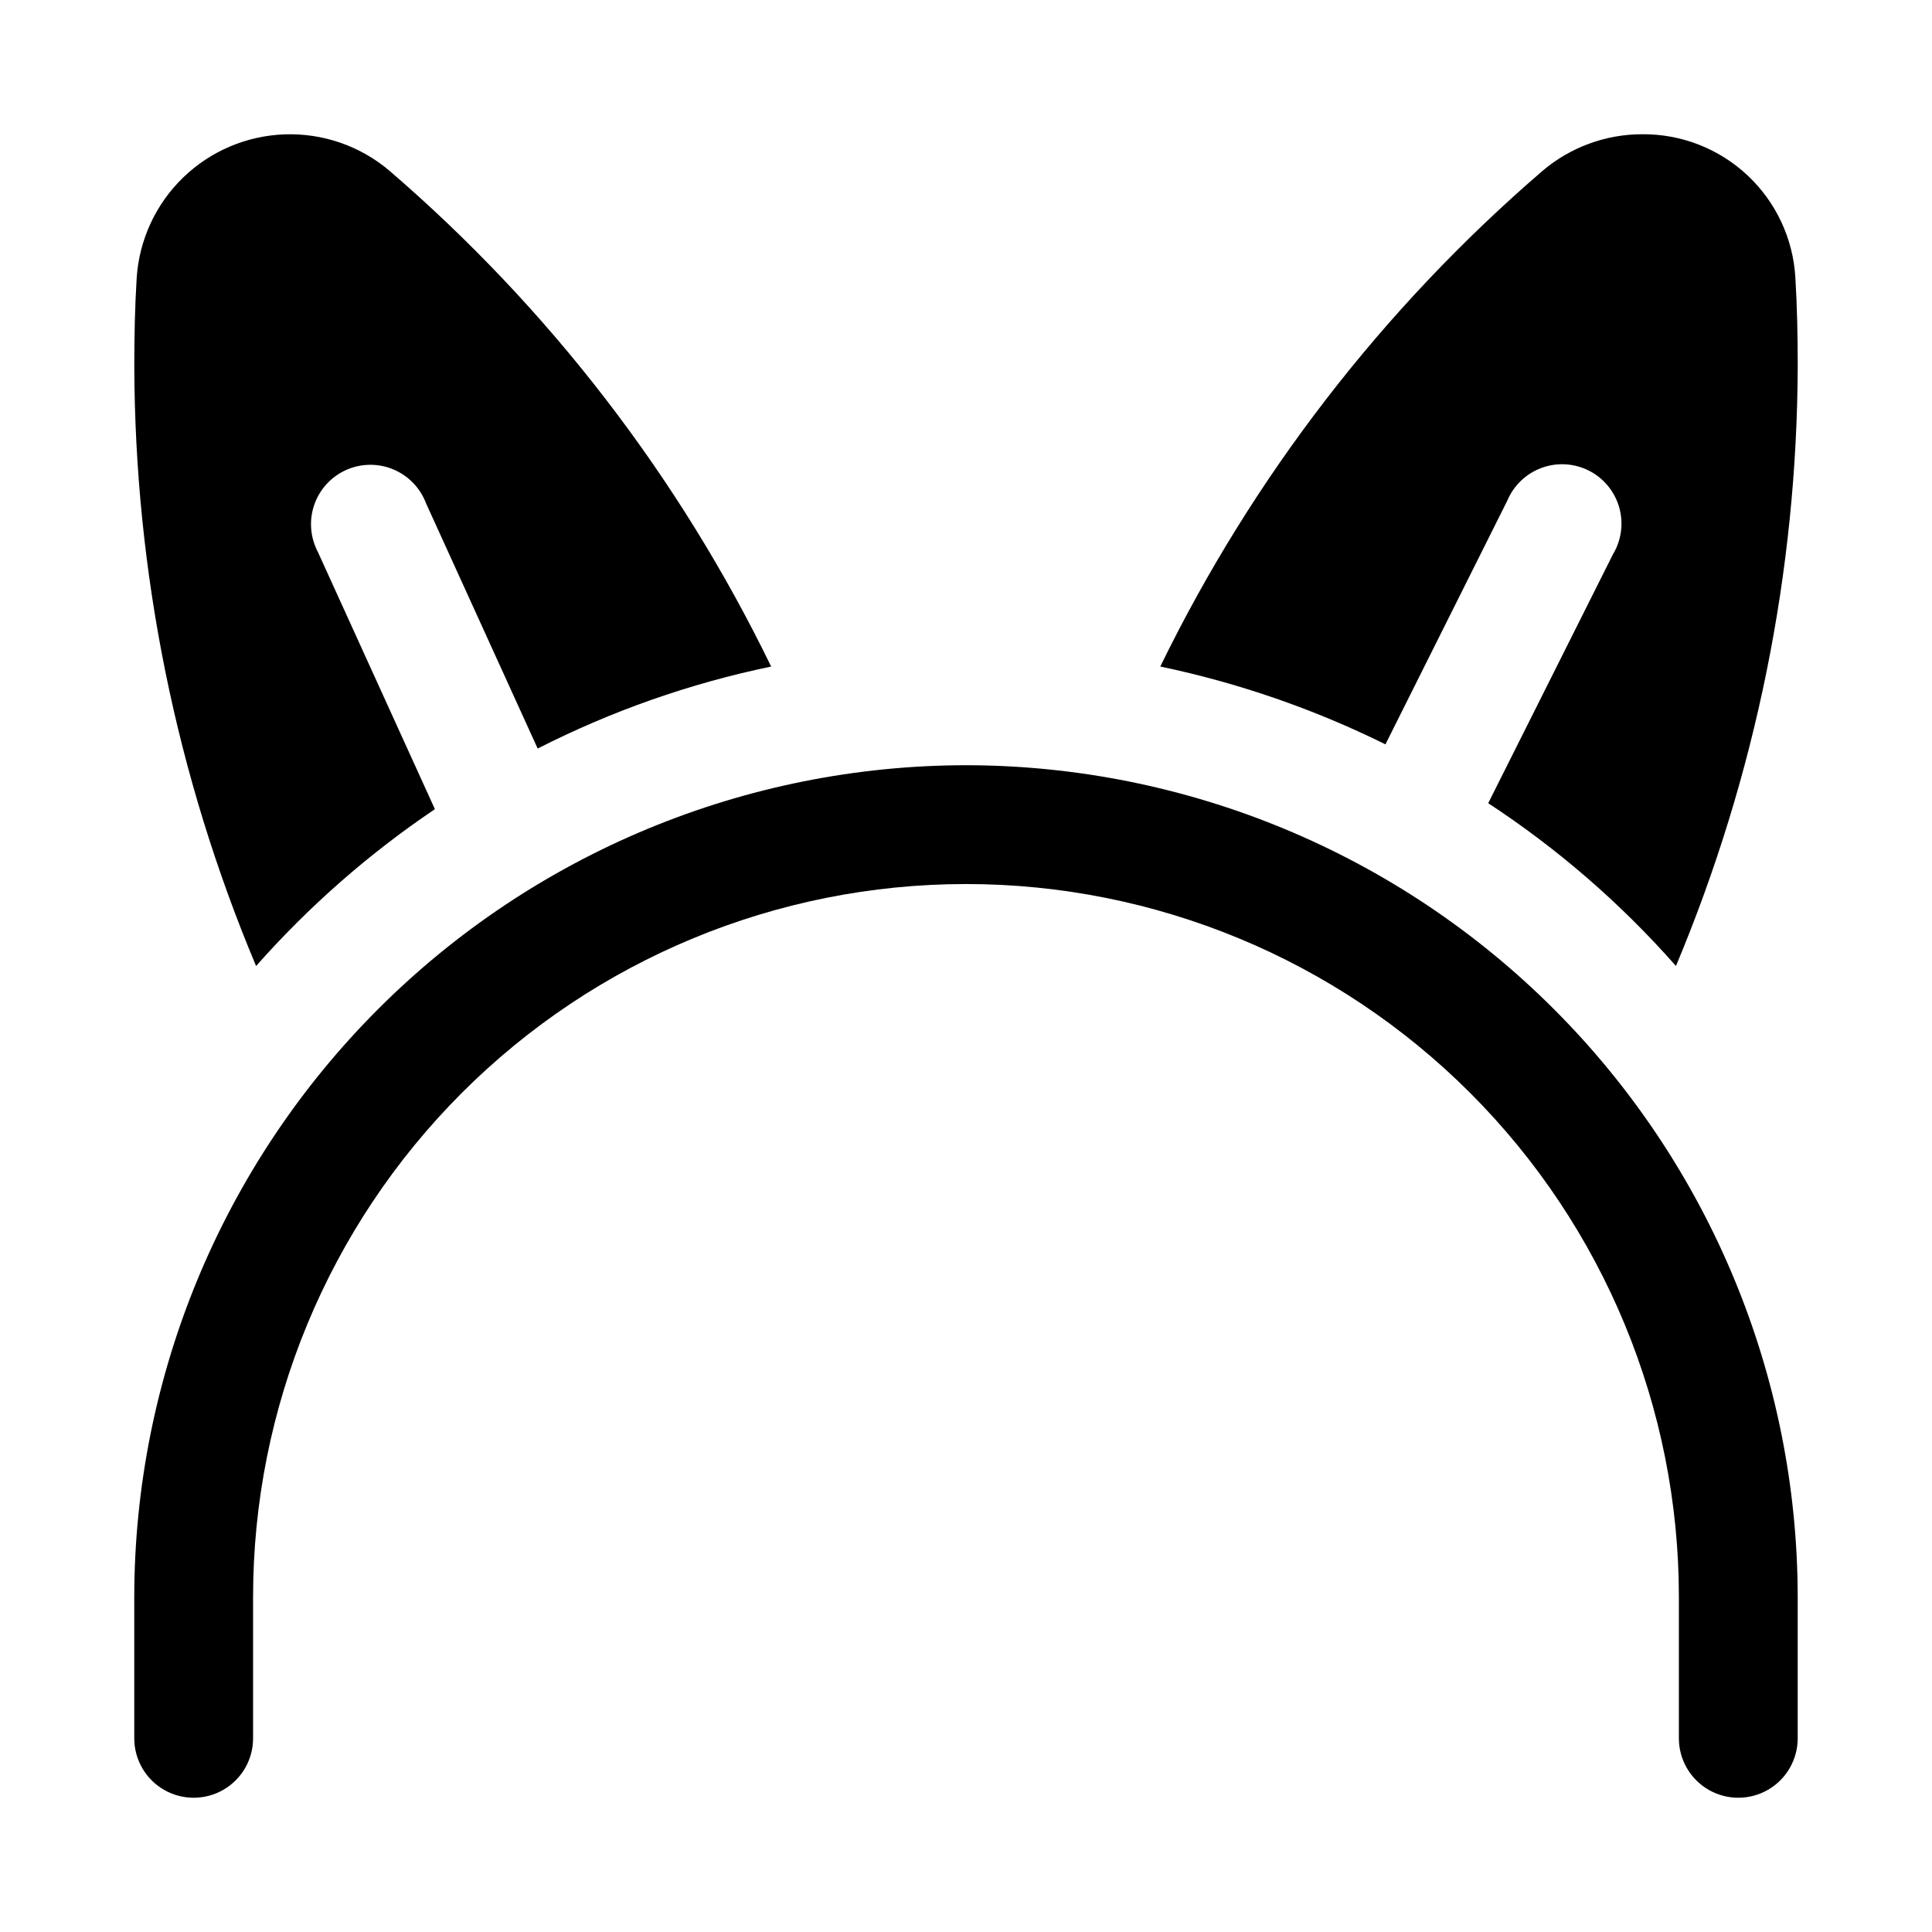
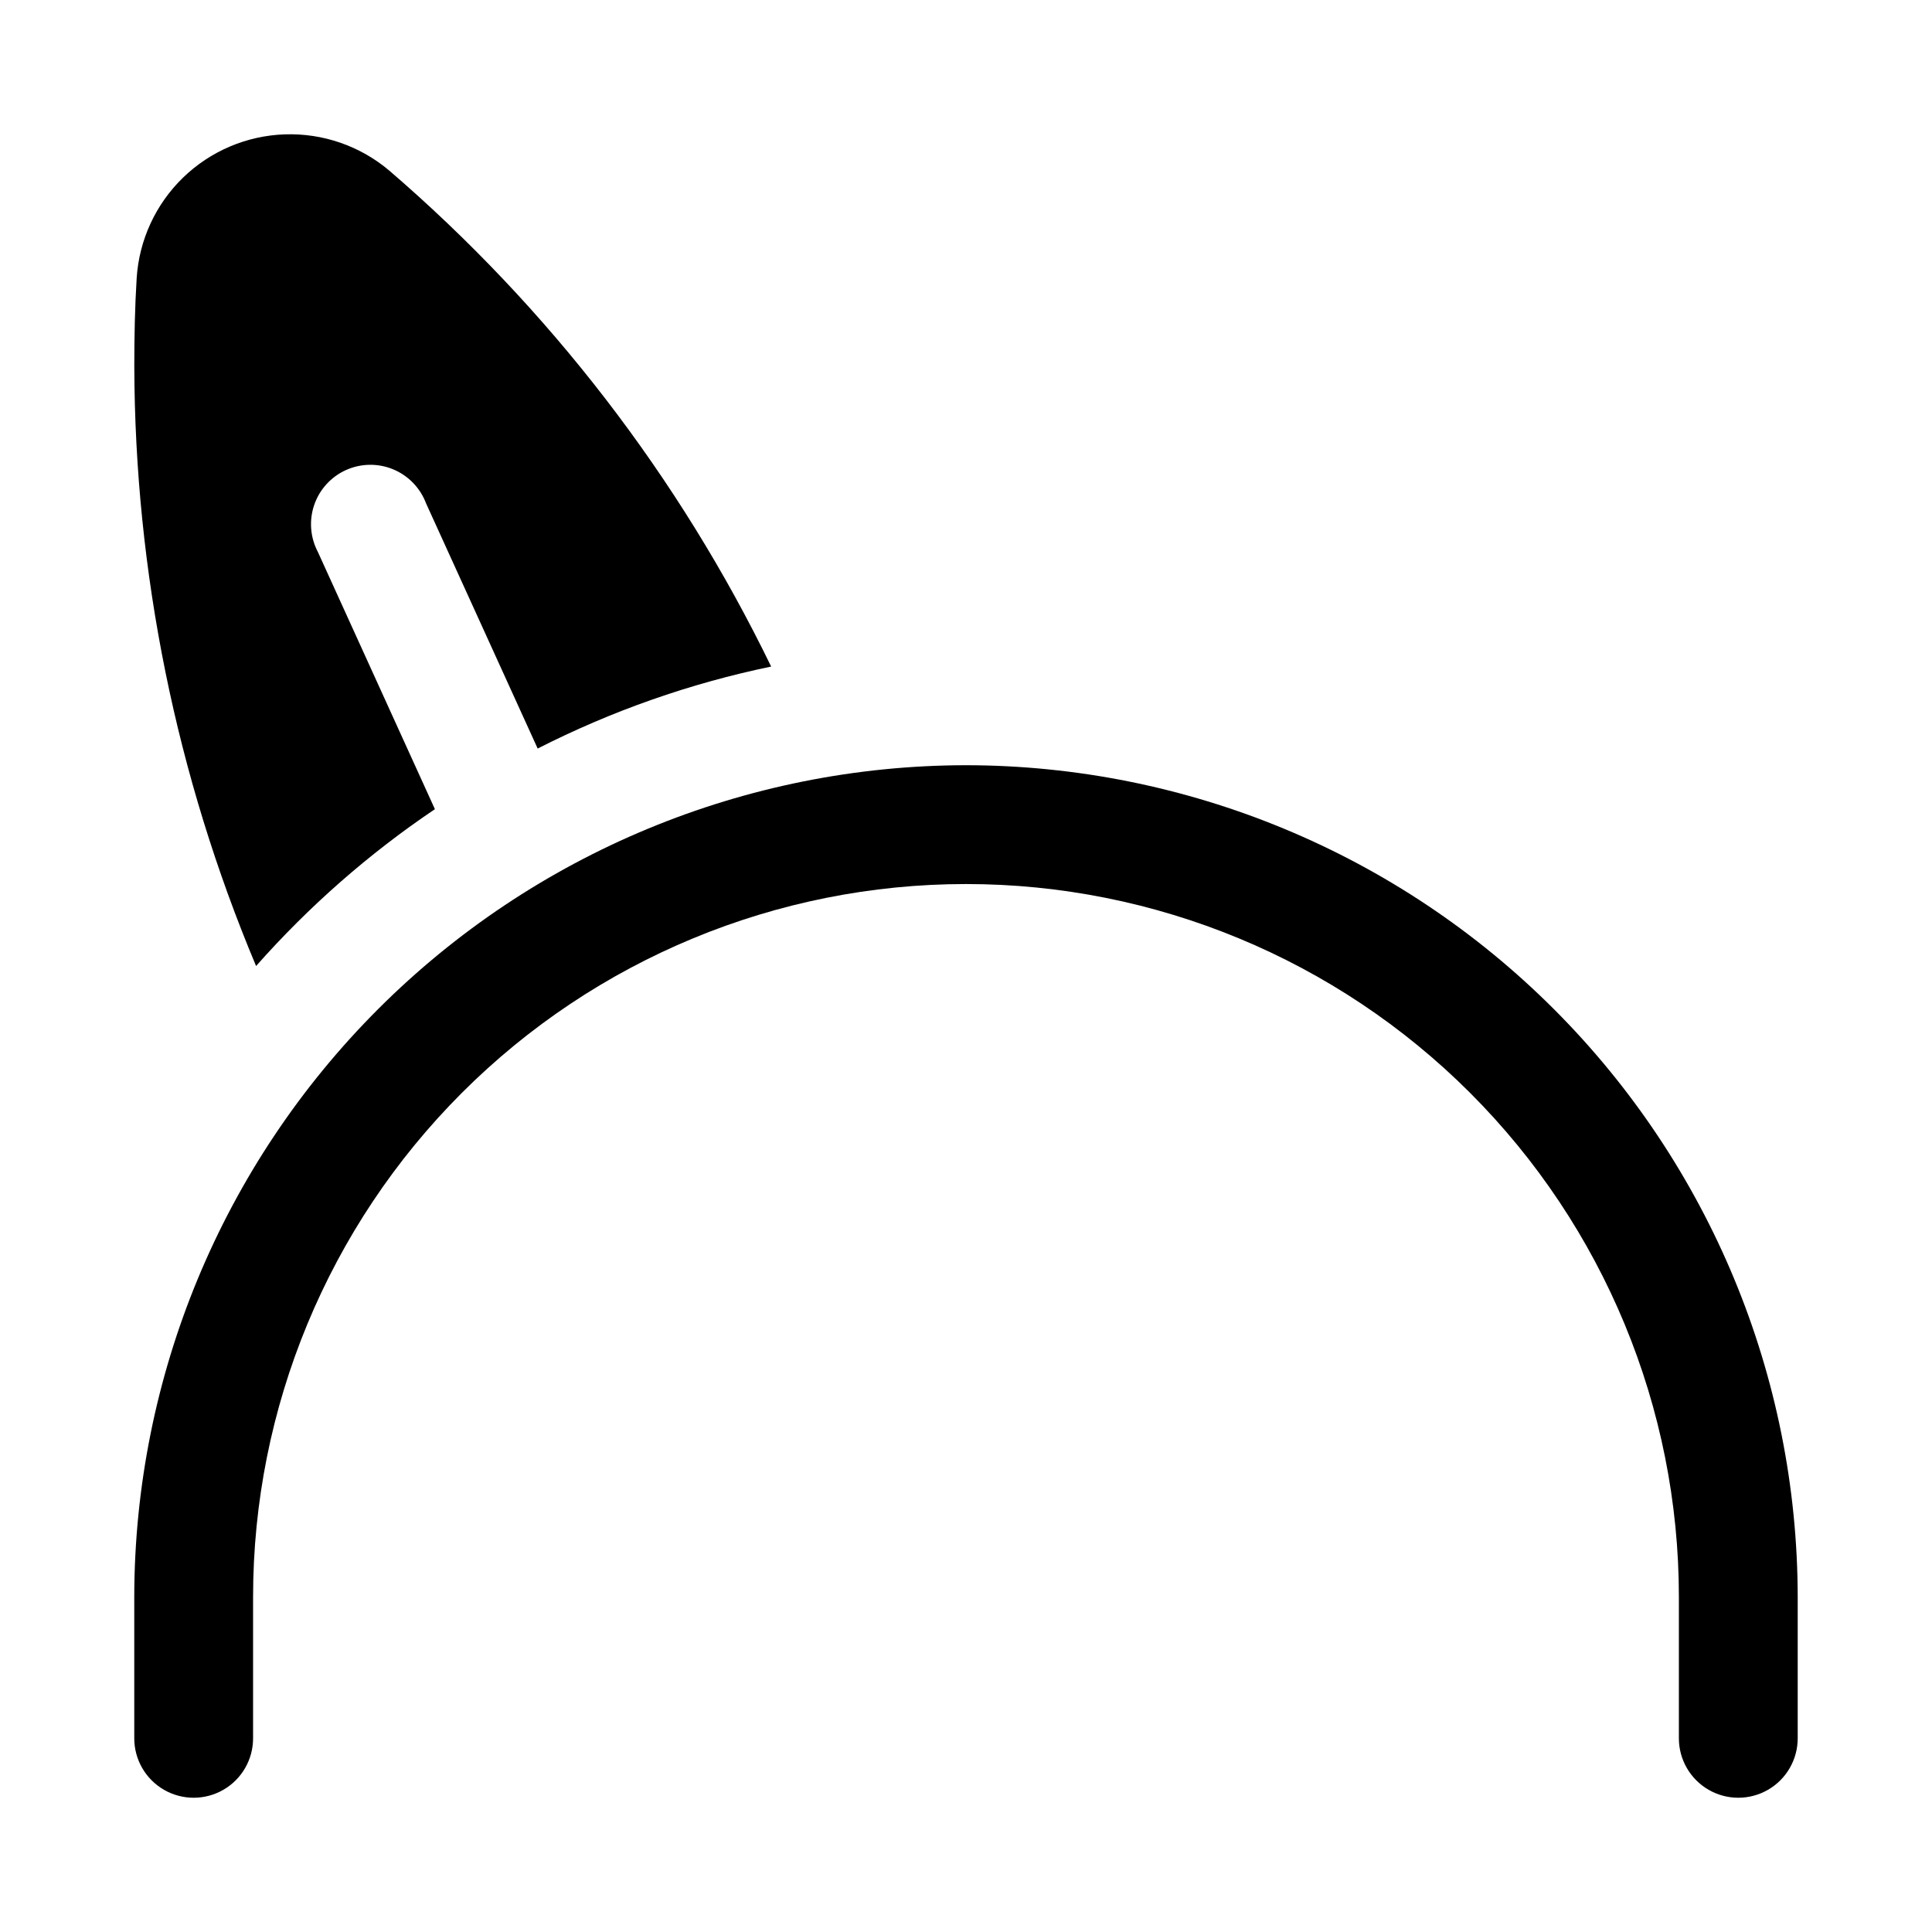
<svg xmlns="http://www.w3.org/2000/svg" fill="#000000" width="800px" height="800px" version="1.1" viewBox="144 144 512 512">
  <g>
    <path d="m400 346.79c-58.441 0.062-114.47 23.305-155.79 64.625-41.324 41.324-64.566 97.352-64.629 155.79v37.473c0 5.625 3 10.82 7.871 13.633s10.875 2.812 15.746 0c4.871-2.812 7.871-8.008 7.871-13.633v-37.473c0-50.105 19.906-98.16 55.336-133.59 35.43-35.434 83.484-55.336 133.59-55.336 50.105 0 98.16 19.902 133.59 55.336 35.434 35.43 55.336 83.484 55.336 133.59v37.473c0 5.625 3.004 10.82 7.875 13.633 4.871 2.812 10.871 2.812 15.742 0 4.871-2.812 7.871-8.008 7.871-13.633v-37.473c-0.062-58.438-23.305-114.46-64.625-155.79-41.324-41.32-97.352-64.562-155.79-64.625z" />
-     <path d="m543.43 276.72c1.684-4.039 4.973-7.199 9.078-8.715 4.106-1.52 8.656-1.258 12.562 0.719 3.906 1.973 6.812 5.484 8.023 9.691 1.211 4.203 0.617 8.723-1.637 12.473l-33.062 65.969c18.441 12.082 35.176 26.594 49.75 43.141 21.121-50.363 32.09-104.4 32.273-159.02 0-7.871-0.156-15.586-0.629-23.457v-0.004c-0.609-10.328-5.164-20.023-12.727-27.09-7.562-7.062-17.547-10.945-27.895-10.852-9.695 0.004-19.074 3.465-26.449 9.762-42.309 36.441-76.754 81.117-101.23 131.3 20.684 4.328 40.73 11.258 59.672 20.625z" />
    <path d="m259.25 358.43-31.016-68.172c-2.023-3.844-2.371-8.352-0.961-12.461 1.414-4.106 4.461-7.449 8.422-9.234 3.961-1.781 8.484-1.852 12.496-0.188 4.012 1.664 7.16 4.91 8.699 8.973l29.598 65.023c19.566-9.961 40.375-17.27 61.875-21.727-24.414-50.277-58.867-95.016-101.23-131.46-7.723-6.516-17.59-9.93-27.684-9.578-10.098 0.352-19.703 4.441-26.953 11.477-7.25 7.035-11.625 16.516-12.277 26.598-0.473 7.715-0.629 15.43-0.629 23.301 0.137 54.617 11.109 108.66 32.273 159.02 13.973-15.809 29.895-29.777 47.391-41.566z" />
  </g>
</svg>